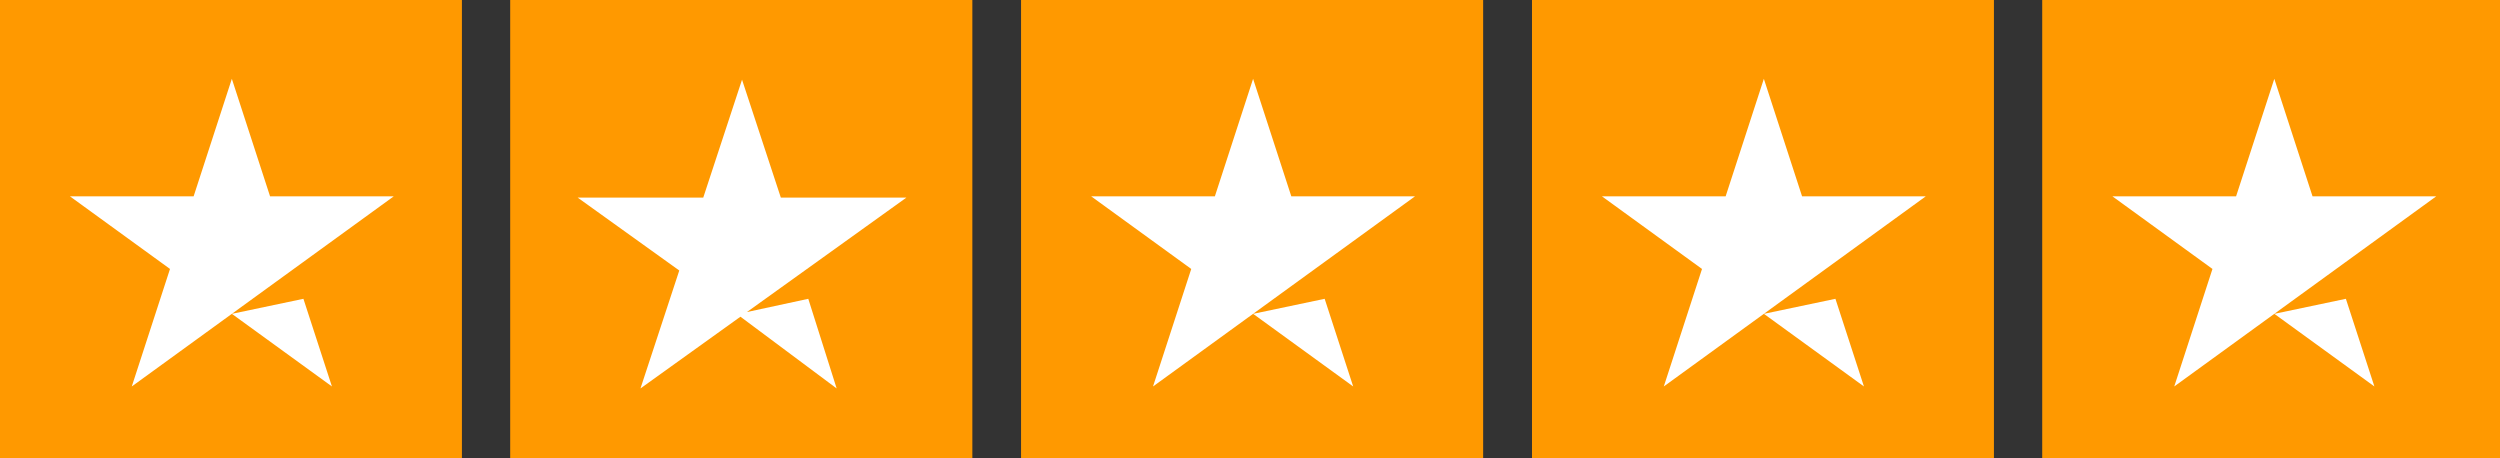
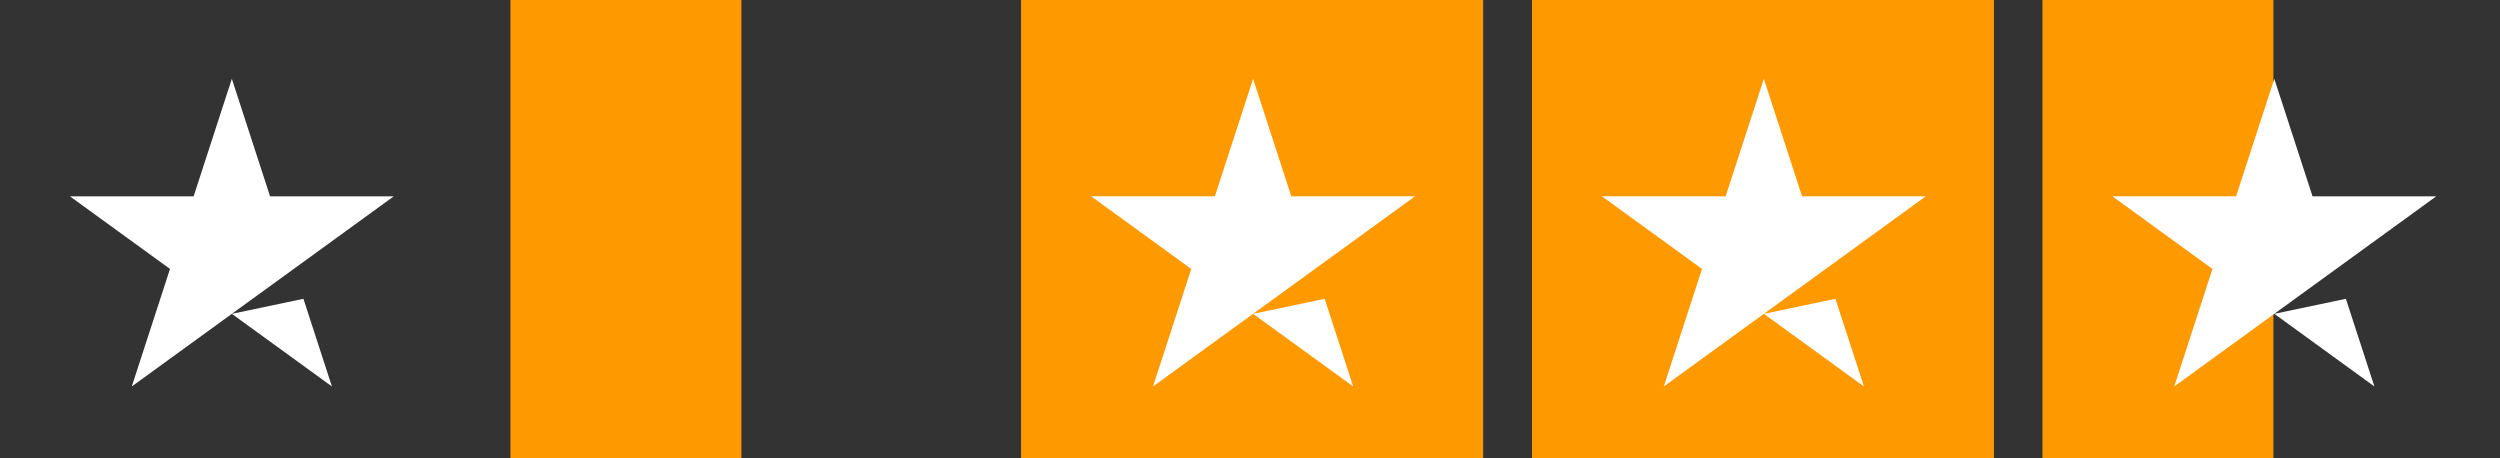
<svg xmlns="http://www.w3.org/2000/svg" role="img" aria-labelledby="starRating" viewBox="0 0 251 46">
  <rect x="0" y="0" width="251" height="46" fill="#333333" stroke="none" />
  <title id="starRating" lang="en">5 out of five star rating on Trustpilot</title>
  <g class="tp-star">
-     <path class="tp-star__canvas" fill="#f90" d="M0 46.33h46.376V0H0z" />
    <path class="tp-star__shape" d="M39.534 19.711L13.23 38.801l3.838-11.798L7.021 19.711h12.419l3.837-11.799 3.837 11.799h12.419zM23.279 31.51l7.184-1.51 2.862 8.8L23.279 31.51z" fill="#FFF" />
  </g>
  <g class="tp-star">
-     <path class="tp-star__canvas" fill="#f90" d="M51.248 46.33h46.376V0H51.248z" />
    <path class="tp-star__canvas--half" fill="#f90" d="M51.248 46.33h23.188V0H51.248z" />
-     <path class="tp-star__shape" d="M74.991 31.33L81.151 30 84 39l-9.66-7.203L64.303 39l3.896-11.841L58 19.841h12.606L74.5 8l3.896 11.841H91L74.991 31.33z" fill="#FFF" />
  </g>
  <g class="tp-star">
    <path class="tp-star__canvas" fill="#f90" d="M102.532 46.33h46.376V0h-46.376z" />
    <path class="tp-star__canvas--half" fill="#f90" d="M102.532 46.33h23.188V0h-23.188z" />
    <path class="tp-star__shape" d="M142.067 19.711L115.763 38.801l3.838-11.798-10.047-7.291h12.419l3.837-11.799 3.837 11.799h12.419zM125.812 31.51l7.184-1.51 2.862 8.8-10.046-7.291z" fill="#FFF" />
  </g>
  <g class="tp-star">
    <path class="tp-star__canvas" fill="#f90" d="M153.815 46.33h46.376V0h-46.376z" />
    <path class="tp-star__canvas--half" fill="#f90" d="M153.815 46.33h23.188V0h-23.188z" />
    <path class="tp-star__shape" d="M193.348 19.711L167.045 38.801l3.837-11.798-10.047-7.291h12.419l3.837-11.799 3.837 11.799h12.419zM177.093 31.51l7.184-1.51 2.862 8.8-10.046-7.291z" fill="#FFF" />
  </g>
  <g class="tp-star">
-     <path class="tp-star__canvas" fill="#f90" d="M205.064 46.33h46.376V0h-46.376z" />
    <path class="tp-star__canvas--half" fill="#f90" d="M205.064 46.33h23.188V0h-23.188z" />
    <path class="tp-star__shape" d="M244.597 19.711l-26.303 19.089 3.837-11.798-10.047-7.291h12.419l3.837-11.799 3.837 11.799h12.419zm-16.255 11.799l7.184-1.51 2.862 8.8-10.046-7.291z" fill="#FFF" />
  </g>
</svg>